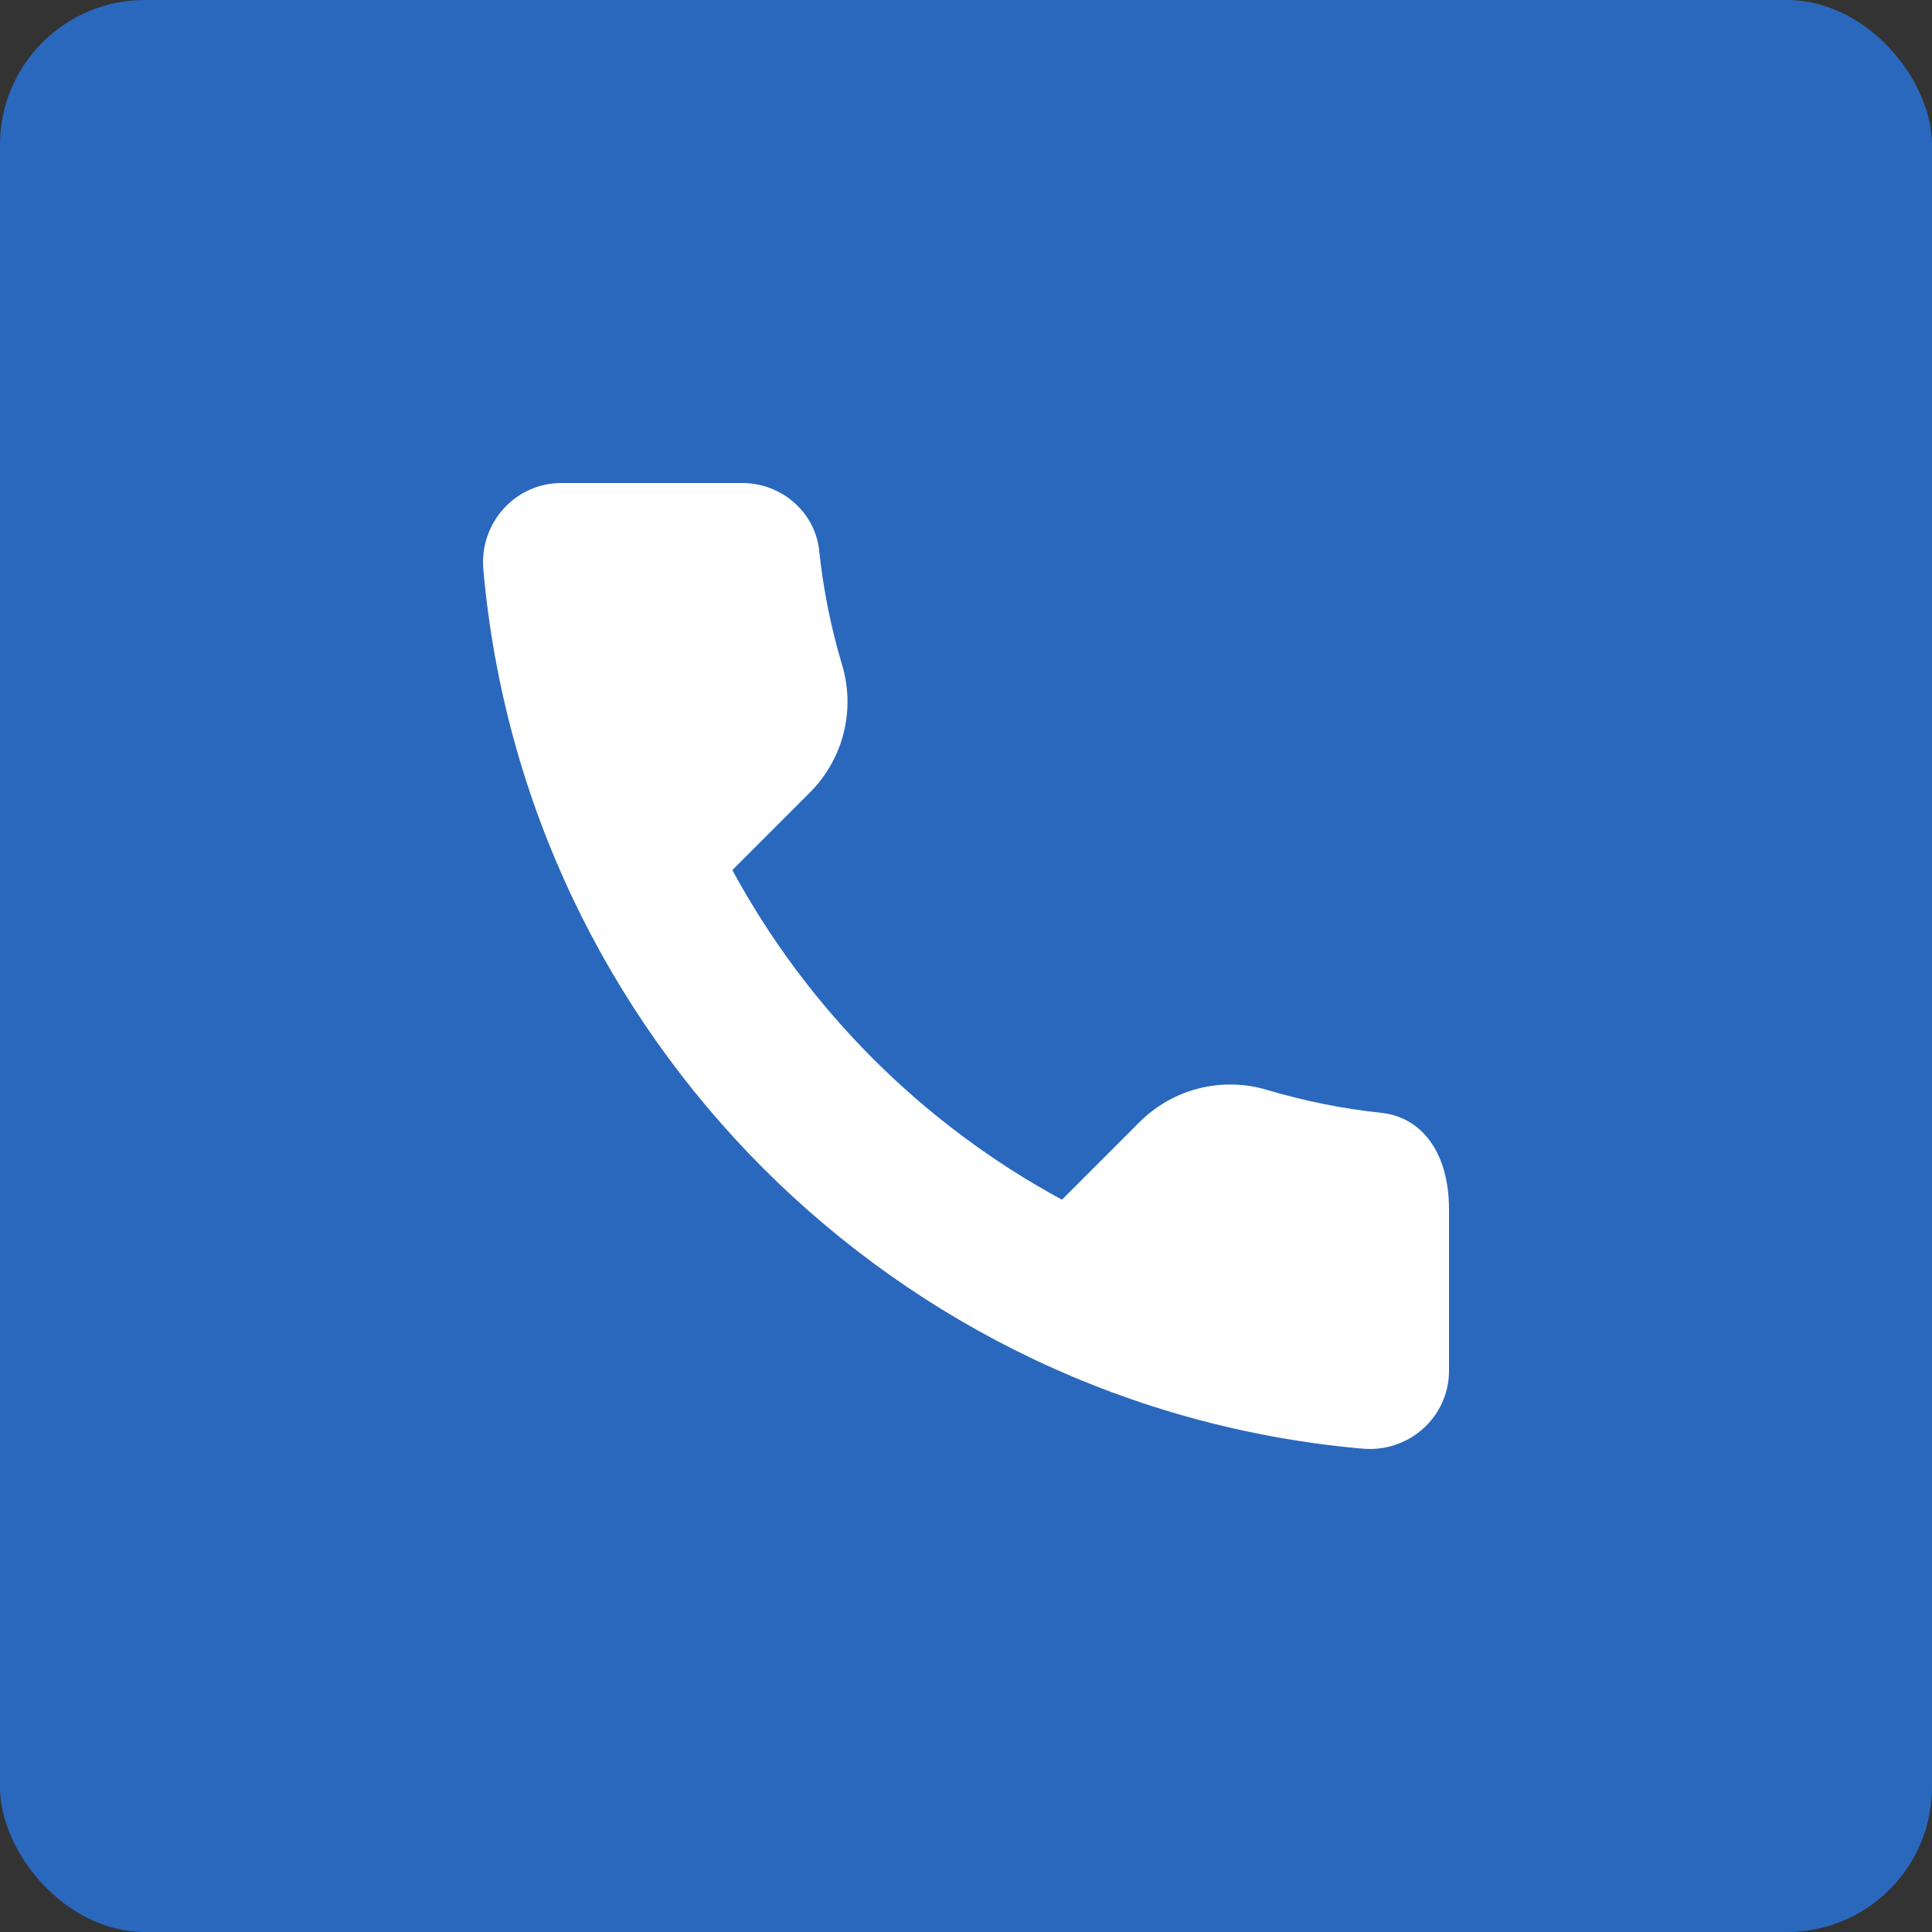
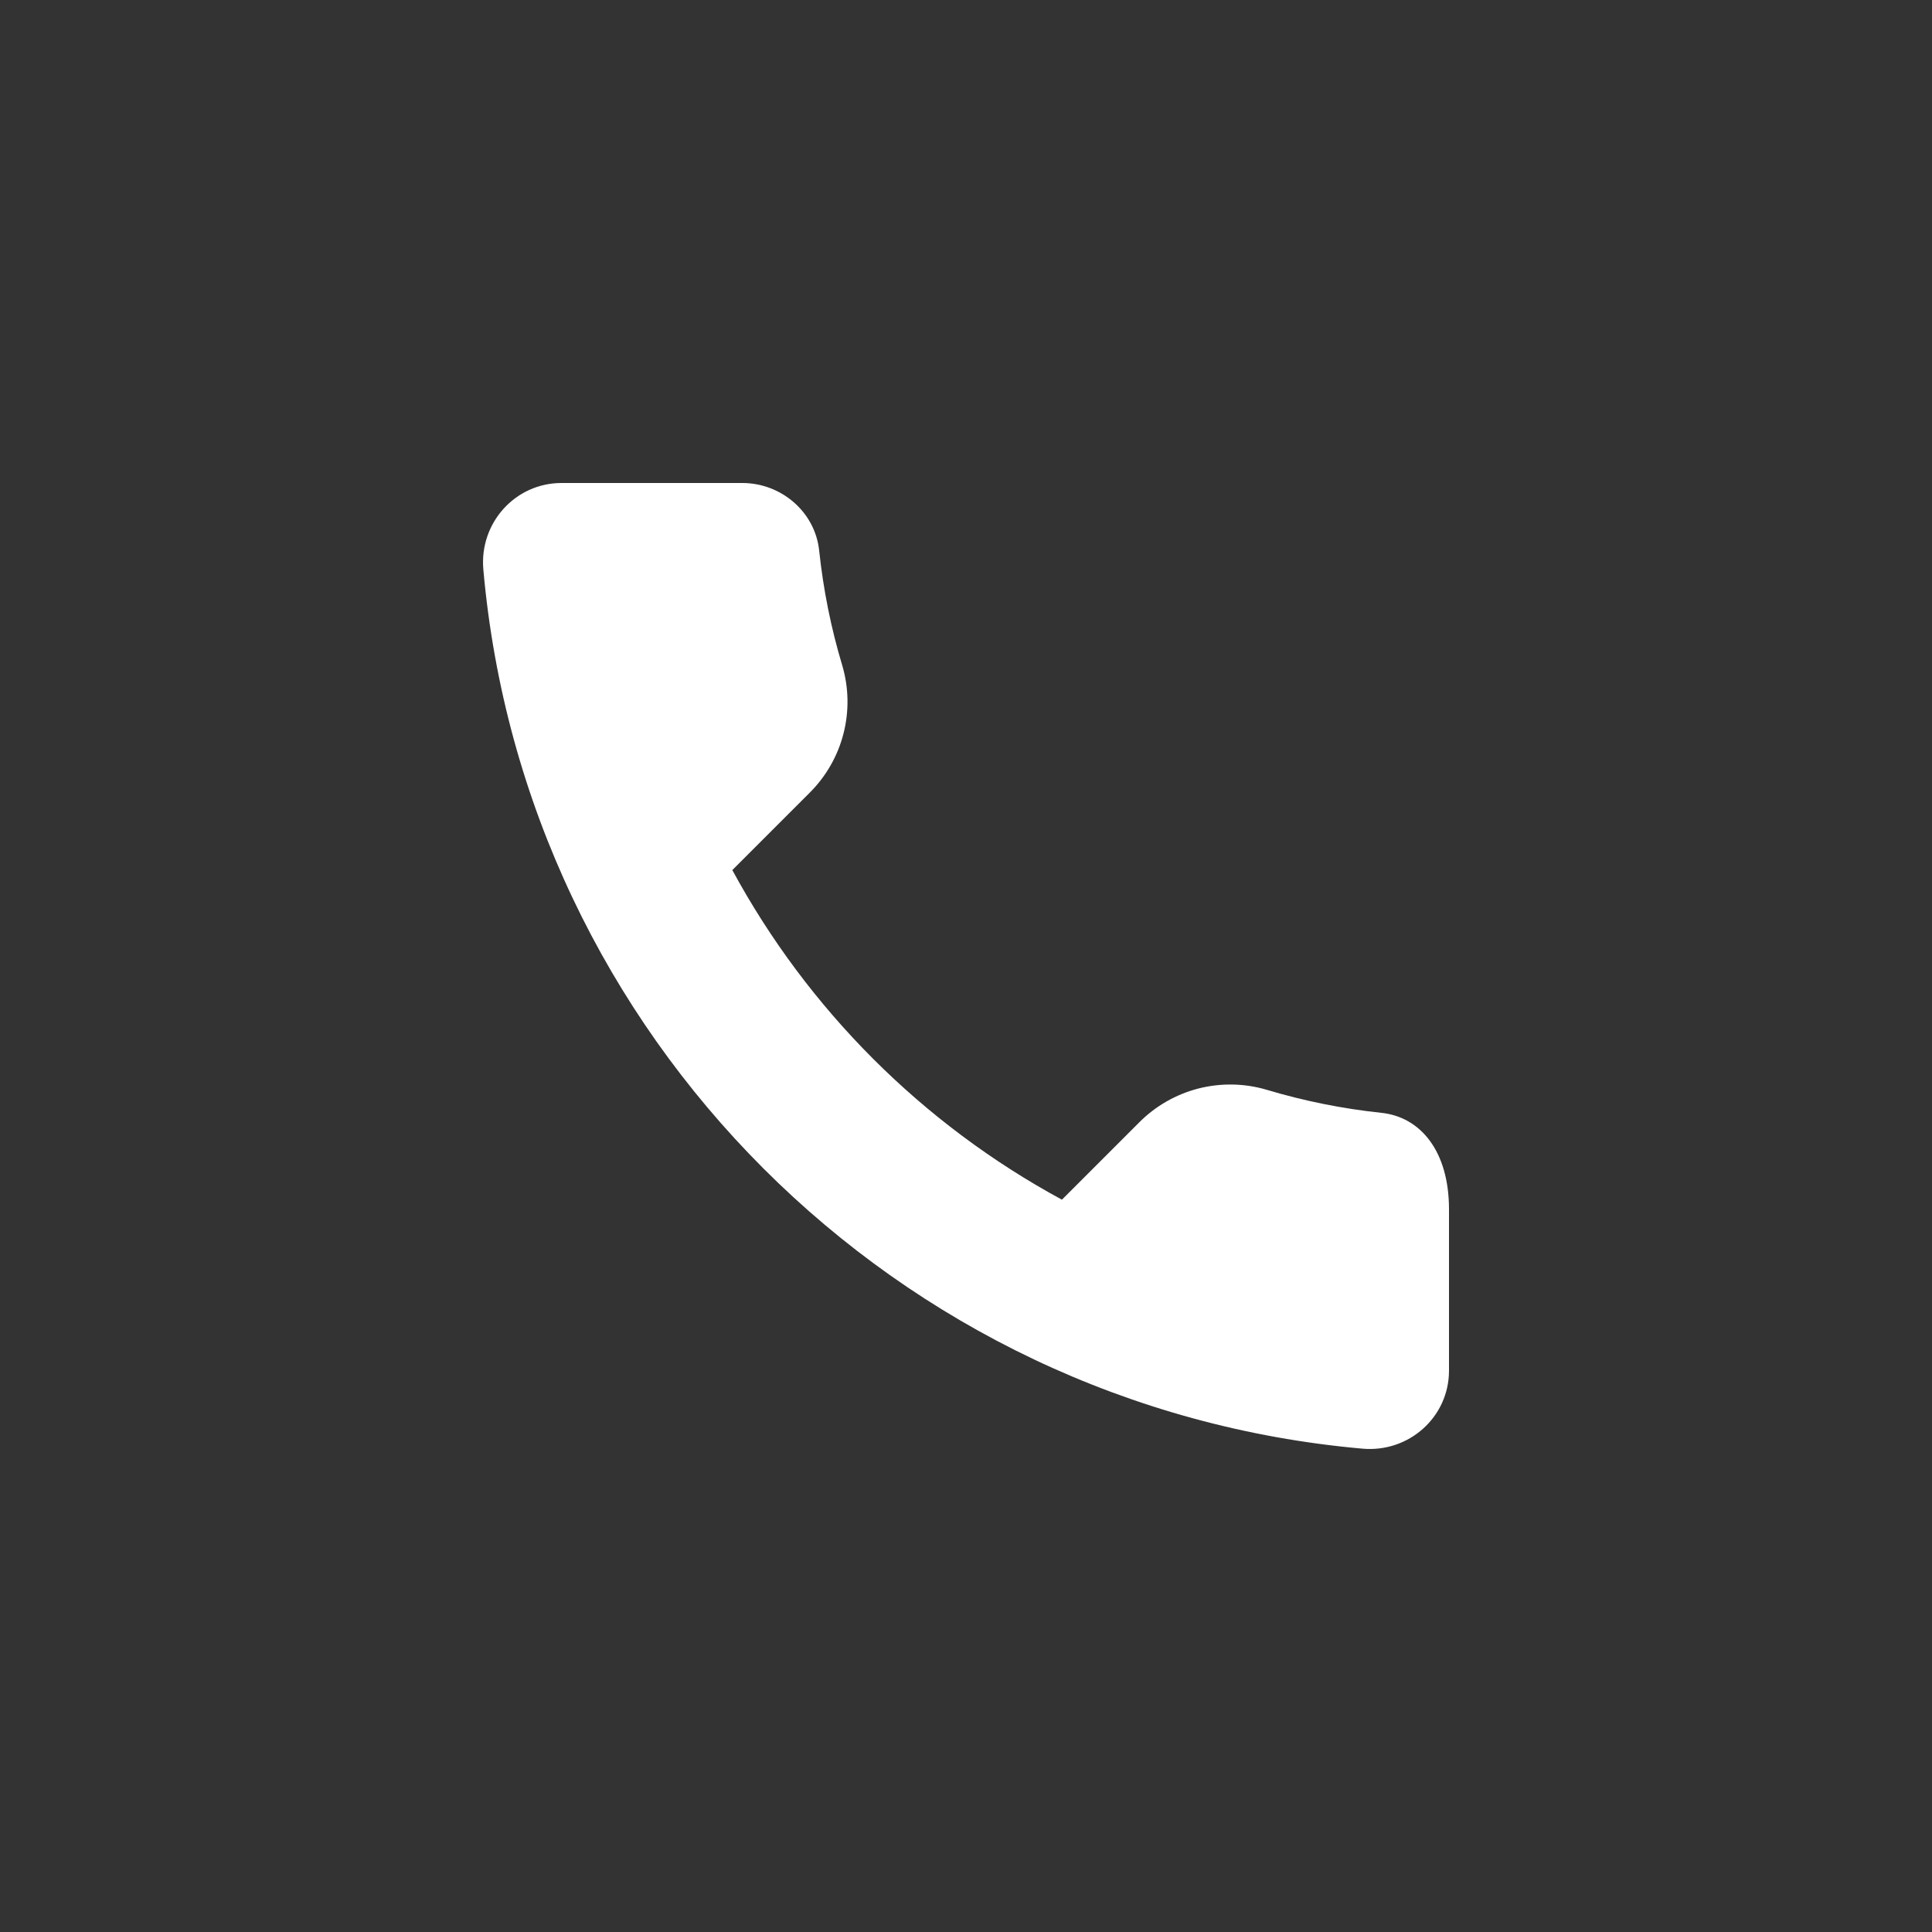
<svg xmlns="http://www.w3.org/2000/svg" width="40" height="40" viewBox="0 0 40 40" fill="none">
  <rect x="0" y="0" width="40" height="40" fill="#333333" stroke="none" />
-   <rect width="40" height="40" rx="3" fill="#2A68BD" />
  <path d="M17.437 13.774C17.204 12.999 17.045 12.204 16.96 11.399C16.875 10.597 16.174 10 15.368 10H11.626C10.663 10 9.922 10.832 10.007 11.79C10.86 21.447 18.553 29.14 28.21 29.993C29.169 30.078 30 29.34 30 28.377V25.04C30 23.823 29.403 23.125 28.601 23.04C27.796 22.955 27.001 22.795 26.226 22.563C25.767 22.427 25.279 22.418 24.814 22.536C24.35 22.655 23.926 22.897 23.588 23.236L21.986 24.838C19.098 23.273 16.727 20.902 15.162 18.014L16.764 16.412C17.103 16.074 17.346 15.65 17.464 15.186C17.583 14.721 17.573 14.233 17.437 13.774Z" fill="white" />
</svg>